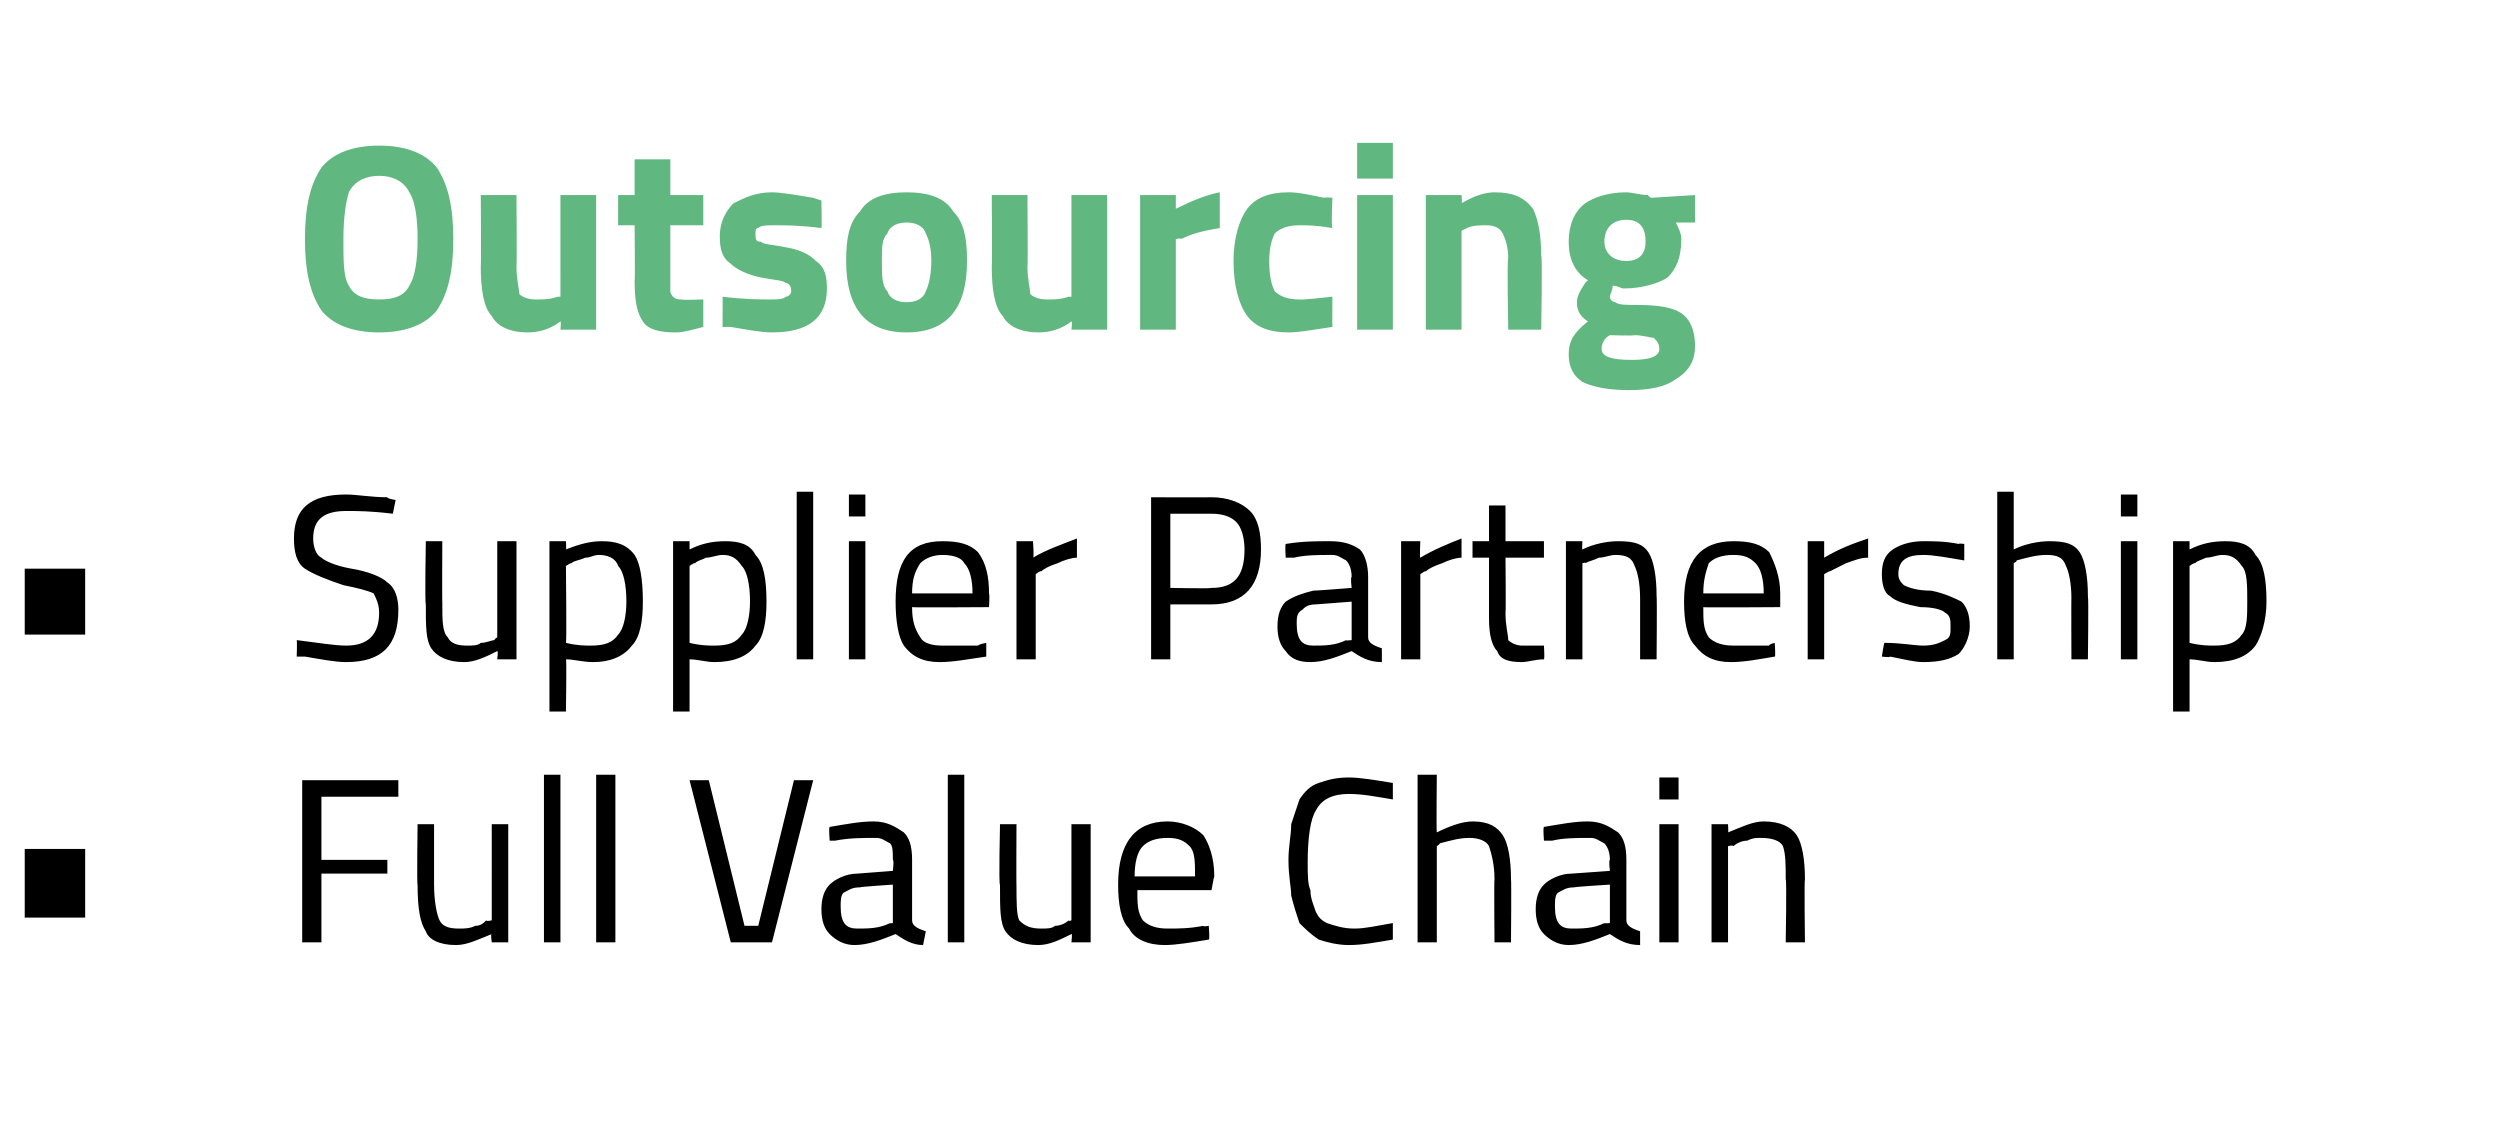
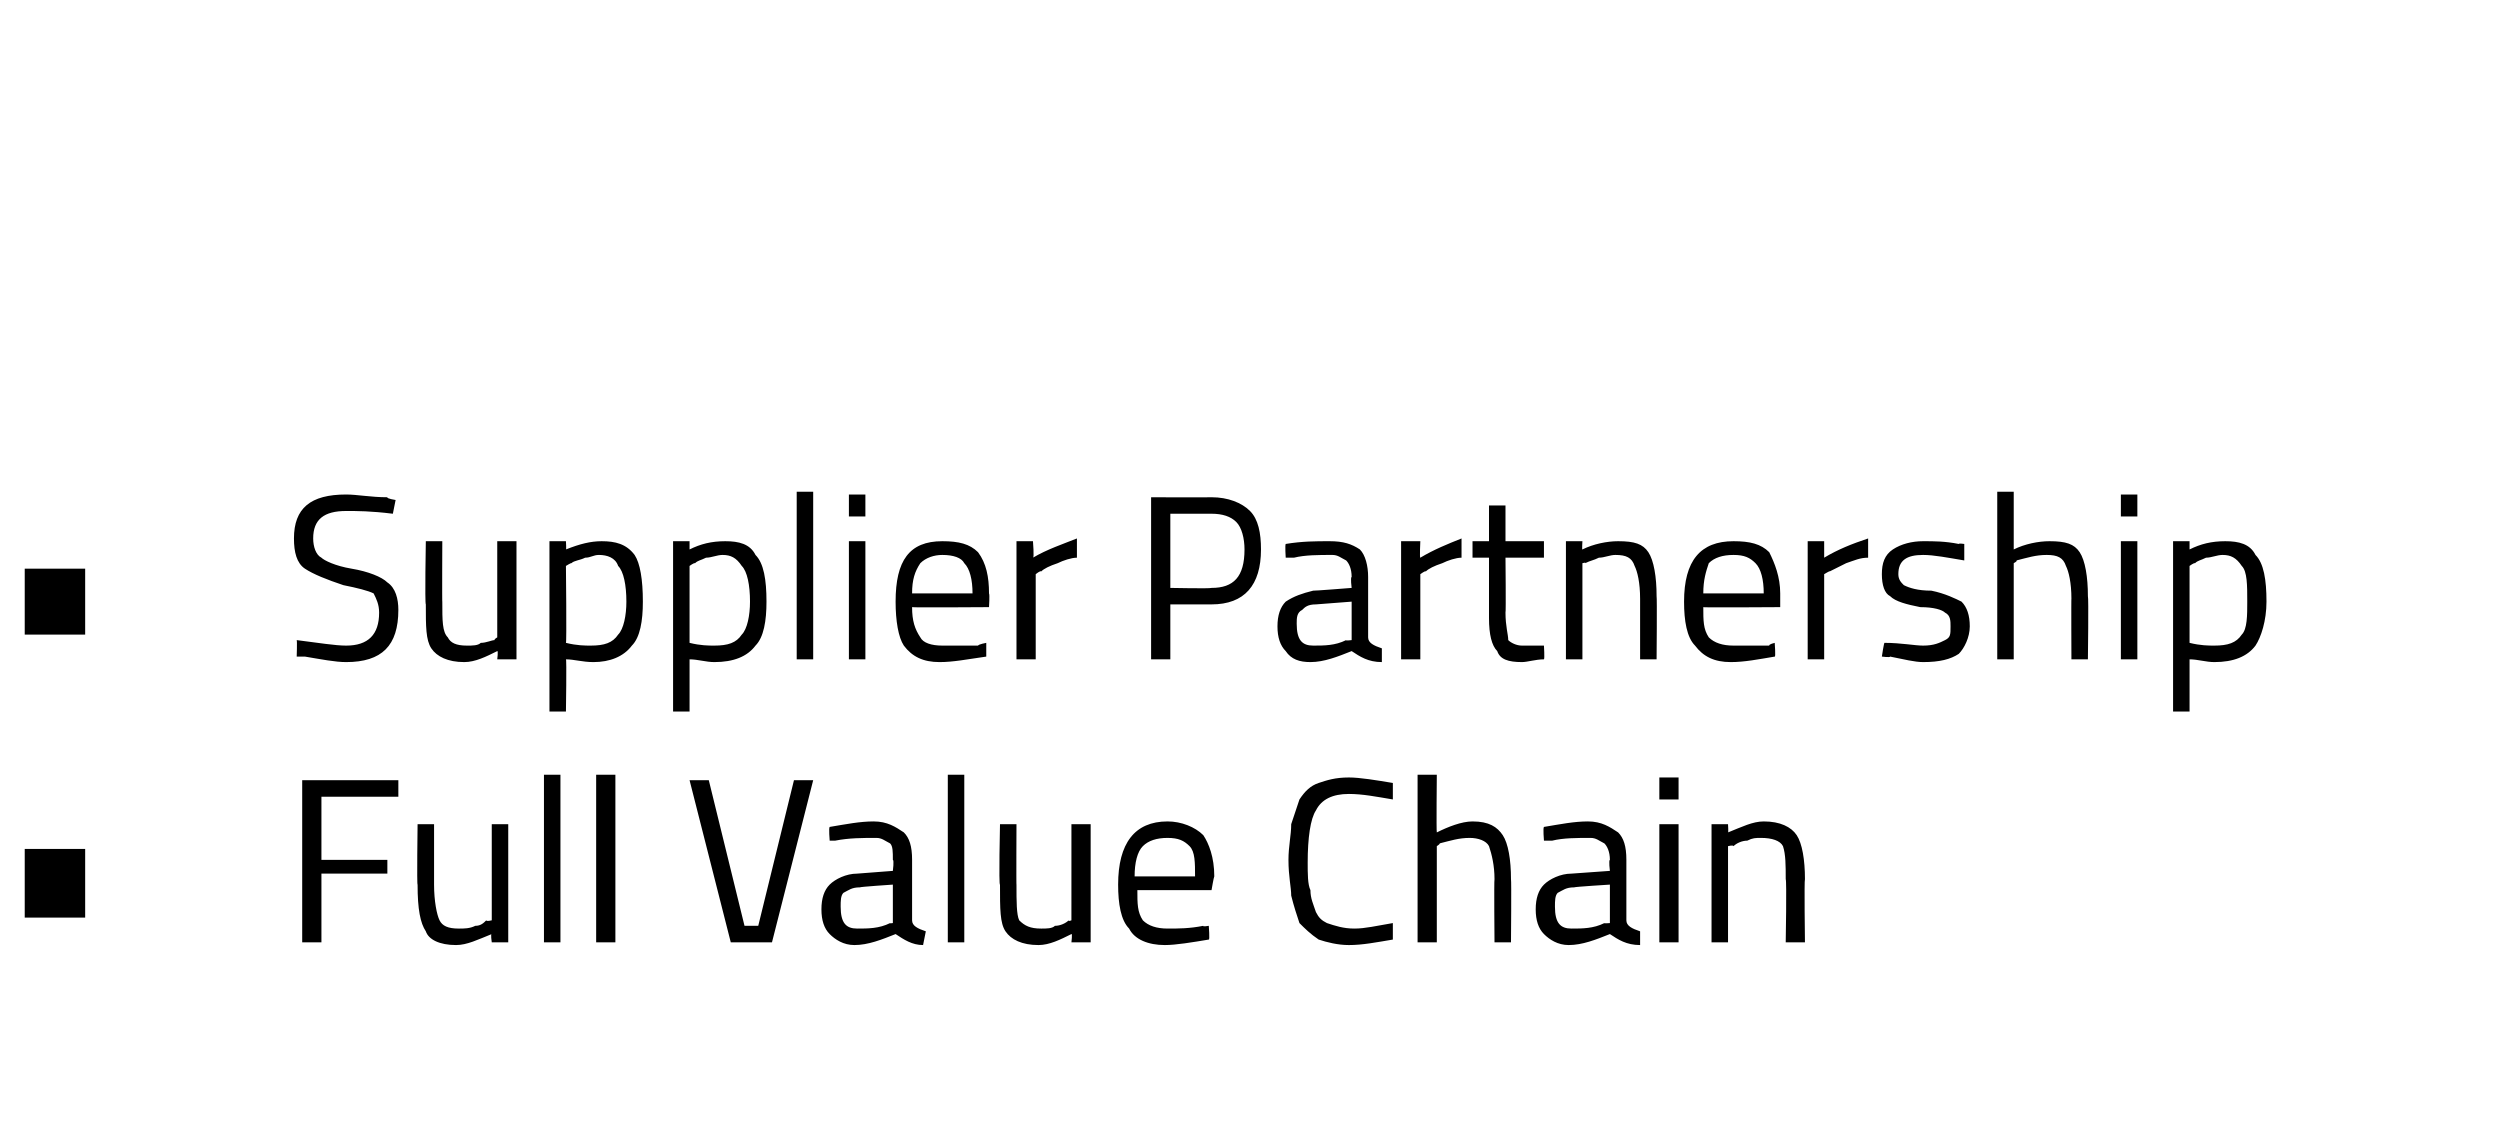
<svg xmlns="http://www.w3.org/2000/svg" version="1.1" width="91px" height="41.3px" viewBox="0 -1 91 41.3" style="top:-1px">
  <desc>Outsourcing Supplier Partnership Full Value Chain</desc>
  <defs />
  <g id="Polygon32152">
    <path d="m.9 32.4v-2.5h2.2v2.5H.9zm10.1.9v-5.9h3.5v.6h-2.8v2.3h2.4v.5h-2.4v2.5h-.7zm6.9-4.3h.6v4.3h-.6s-.05-.33 0-.3c-.5.2-.9.4-1.3.4c-.6 0-1-.2-1.1-.5c-.2-.3-.3-.8-.3-1.7c-.03.04 0-2.2 0-2.2h.6v2.2c0 .6.1 1.1.2 1.3c.1.2.3.3.7.3c.2 0 .4 0 .6-.1c.2 0 .3-.1.4-.2c0 .05.2 0 .2 0V29zm1.9 4.3v-6.1h.6v6.1h-.6zm1.9 0v-6.1h.7v6.1h-.7zm7.2-5.9h.7l-1.5 5.9h-1.5l-1.5-5.9h.7l1.3 5.3h.5l1.3-5.3zm4.3 2.9v2.2c0 .2.2.3.5.4l-.1.5c-.4 0-.7-.2-1-.4c-.5.2-1 .4-1.5.4c-.4 0-.7-.2-.9-.4c-.2-.2-.3-.5-.3-.9c0-.4.1-.7.3-.9c.2-.2.6-.4 1-.4l1.3-.1s.05-.39 0-.4c0-.3 0-.5-.1-.6c-.2-.1-.3-.2-.5-.2c-.5 0-1 0-1.5.1h-.2s-.04-.47 0-.5c.6-.1 1.1-.2 1.6-.2c.5 0 .8.2 1.1.4c.2.2.3.5.3 1zM30.6 32c0 .6.2.8.6.8c.4 0 .8 0 1.2-.2c-.05.02.1 0 .1 0v-1.4s-1.21.08-1.2.1c-.3 0-.4.1-.6.2c-.1.1-.1.3-.1.5zm3.9 1.3v-6.1h.6v6.1h-.6zM39 29h.7v4.3h-.7s.04-.33 0-.3c-.4.2-.8.4-1.2.4c-.6 0-1-.2-1.2-.5c-.2-.3-.2-.8-.2-1.7c-.05.04 0-2.2 0-2.2h.6s-.01 2.23 0 2.2c0 .6 0 1.1.1 1.3c.2.2.4.3.8.3c.2 0 .4 0 .5-.1c.2 0 .4-.1.5-.2c-.02.05.1 0 .1 0V29zm4.8 3.7c-.03.04.2 0 .2 0c0 0 .04.52 0 .5c-.6.1-1.2.2-1.6.2c-.6 0-1.1-.2-1.3-.6c-.3-.3-.4-.9-.4-1.6c0-1.5.6-2.3 1.8-2.3c.5 0 1 .2 1.3.5c.2.3.4.8.4 1.5c-.02.03-.1.5-.1.5h-2.7c0 .5 0 .8.2 1.1c.2.2.5.3.9.3c.4 0 .8 0 1.3-.1zm-.3-1.8c0-.5 0-.9-.2-1.1c-.2-.2-.4-.3-.8-.3c-.4 0-.7.1-.9.3c-.2.2-.3.6-.3 1.1h2.2zm7.2 2.3c-.6.1-1.1.2-1.6.2c-.4 0-.8-.1-1.1-.2c-.3-.2-.5-.4-.7-.6c-.1-.3-.2-.6-.3-1c0-.3-.1-.7-.1-1.3c0-.5.1-.9.1-1.3l.3-.9c.2-.3.4-.5.7-.6c.3-.1.6-.2 1.1-.2c.4 0 1 .1 1.6.2v.6c-.6-.1-1.1-.2-1.6-.2c-.6 0-1 .2-1.2.6c-.2.3-.3 1-.3 1.9c0 .4 0 .8.1 1c0 .3.1.5.2.8c.1.2.2.3.4.4c.3.1.6.2 1 .2c.4 0 .8-.1 1.4-.2v.6zm1.6.1h-.7v-6.1h.7s-.02 2.07 0 2.1c.4-.2.9-.4 1.3-.4c.6 0 .9.2 1.1.5c.2.3.3.9.3 1.6c.02.03 0 2.3 0 2.3h-.6s-.02-2.25 0-2.3c0-.5-.1-.9-.2-1.2c-.1-.2-.4-.3-.7-.3c-.4 0-.7.1-1.1.2c.04.01-.1.1-.1.1v3.5zm6.9-3v2.2c0 .2.2.3.5.4v.5c-.5 0-.8-.2-1.1-.4c-.5.2-1 .4-1.5.4c-.4 0-.7-.2-.9-.4c-.2-.2-.3-.5-.3-.9c0-.4.1-.7.3-.9c.2-.2.6-.4 1-.4l1.4-.1s-.05-.39 0-.4c0-.3-.1-.5-.2-.6c-.2-.1-.3-.2-.5-.2c-.5 0-1 0-1.4.1h-.3s-.04-.47 0-.5c.6-.1 1.1-.2 1.6-.2c.5 0 .8.2 1.1.4c.2.2.3.5.3 1zM56.6 32c0 .6.2.8.6.8c.4 0 .8 0 1.2-.2c-.04.02.2 0 .2 0v-1.4s-1.3.08-1.3.1c-.3 0-.4.1-.6.2c-.1.1-.1.3-.1.5zm3.8 1.3V29h.7v4.3h-.7zm0-5.2v-.8h.7v.8h-.7zm2.5 5.2h-.6V29h.6s.02.33 0 .3c.5-.2.9-.4 1.3-.4c.6 0 1 .2 1.2.5c.2.3.3.9.3 1.6c-.03.03 0 2.3 0 2.3h-.7s.04-2.25 0-2.3c0-.5 0-.9-.1-1.2c-.1-.2-.4-.3-.8-.3c-.2 0-.3 0-.5.1c-.2 0-.4.1-.5.2c-.01-.05-.2 0-.2 0v3.5z" stroke="none" fill="#000" />
  </g>
  <g id="Polygon32151">
    <path d="m.9 22.1v-2.4h2.2v2.4H.9zm13.4-4.4c-.8-.1-1.3-.1-1.7-.1c-.8 0-1.2.3-1.2 1c0 .3.1.6.3.7c.1.1.5.3 1.1.4c.6.1 1.1.3 1.3.5c.3.2.4.6.4 1c0 1.3-.6 1.9-1.9 1.9c-.4 0-.9-.1-1.5-.2h-.3s.02-.57 0-.6c.8.1 1.4.2 1.8.2c.8 0 1.2-.4 1.2-1.2c0-.3-.1-.5-.2-.7c-.2-.1-.6-.2-1.1-.3c-.6-.2-1.1-.4-1.4-.6c-.3-.2-.4-.6-.4-1.1c0-1.1.6-1.6 1.9-1.6c.4 0 .9.1 1.5.1c-.03.05.3.1.3.1l-.1.5s0 .04 0 0zm3.8 1h.7v4.3h-.7s.04-.32 0-.3c-.4.2-.8.4-1.2.4c-.6 0-1-.2-1.2-.5c-.2-.3-.2-.8-.2-1.6c-.04-.05 0-2.3 0-2.3h.6s-.01 2.24 0 2.2c0 .7 0 1.1.2 1.3c.1.2.3.3.7.3c.2 0 .4 0 .5-.1c.2 0 .4-.1.5-.1c-.01-.04.1-.1.1-.1v-3.5zm1.9 6.2v-6.2h.6s.02.35 0 .3c.5-.2.9-.3 1.3-.3c.5 0 .9.1 1.2.5c.2.3.3.9.3 1.7c0 .7-.1 1.3-.4 1.6c-.3.4-.8.6-1.4.6c-.4 0-.7-.1-1-.1c.03-.03 0 1.9 0 1.9h-.6zm1.8-5.7c-.2 0-.3.1-.5.1c-.2.1-.4.1-.5.2c-.01-.02-.2.1-.2.1c0 0 .03 2.82 0 2.8c.4.1.7.1.9.1c.5 0 .8-.1 1-.4c.2-.2.3-.7.3-1.2c0-.6-.1-1.1-.3-1.3c-.1-.3-.4-.4-.7-.4zm2.7 5.7v-6.2h.6v.3c.4-.2.8-.3 1.3-.3c.5 0 .9.1 1.1.5c.3.3.4.9.4 1.7c0 .7-.1 1.3-.4 1.6c-.3.4-.8.6-1.5.6c-.3 0-.6-.1-.9-.1v1.9h-.6zm1.8-5.7c-.2 0-.4.1-.6.1c-.2.1-.3.1-.4.2c-.04-.02-.2.1-.2.1v2.8c.4.1.7.1.9.1c.5 0 .8-.1 1-.4c.2-.2.3-.7.3-1.2c0-.6-.1-1.1-.3-1.3c-.2-.3-.4-.4-.7-.4zM29 23v-6.1h.6v6.1h-.6zm1.9 0v-4.3h.6v4.3h-.6zm0-5.2v-.8h.6v.8h-.6zm4.7 4.7c.02-.05.3-.1.3-.1v.5c-.7.1-1.2.2-1.7.2c-.6 0-1-.2-1.3-.6c-.2-.3-.3-.9-.3-1.6c0-1.5.5-2.2 1.7-2.2c.6 0 1 .1 1.3.4c.3.4.4.9.4 1.5c.03.04 0 .5 0 .5c0 0-2.8.02-2.8 0c0 .5.1.8.3 1.1c.1.2.4.3.8.3h1.3zm-.2-1.9c0-.5-.1-.9-.3-1.1c-.1-.2-.4-.3-.8-.3c-.3 0-.6.1-.8.3c-.2.3-.3.6-.3 1.1h2.2zM37 23v-4.3h.6s.05.62 0 .6c.5-.3 1.1-.5 1.6-.7v.7c-.2 0-.5.1-.7.2c-.3.1-.5.2-.6.3c-.03-.04-.2.1-.2.1v3.1h-.7zm8.9-4c0 1.3-.6 2-1.8 2h-1.5v2h-.7v-5.9s2.17.01 2.2 0c.6 0 1.1.2 1.4.5c.3.3.4.8.4 1.4zm-3.3 1.4s1.46.03 1.5 0c.8 0 1.2-.4 1.2-1.4c0-.4-.1-.8-.3-1c-.2-.2-.5-.3-.9-.3h-1.5v2.7zm7.2-.4v2.2c0 .2.2.3.5.4v.5c-.5 0-.8-.2-1.1-.4c-.5.2-1 .4-1.5.4c-.4 0-.7-.1-.9-.4c-.2-.2-.3-.5-.3-.9c0-.4.1-.7.3-.9c.3-.2.6-.3 1-.4c.02.01 1.4-.1 1.4-.1c0 0-.05-.38 0-.4c0-.3-.1-.5-.2-.6c-.2-.1-.3-.2-.5-.2c-.5 0-1 0-1.4.1h-.3s-.03-.46 0-.5c.6-.1 1.1-.1 1.6-.1c.5 0 .8.1 1.1.3c.2.2.3.6.3 1zm-2.6 1.7c0 .6.2.8.6.8c.4 0 .8 0 1.2-.2c-.04.03.2 0 .2 0v-1.4l-1.3.1c-.3 0-.4.1-.5.2c-.2.1-.2.3-.2.5zM51 23v-4.3h.7s-.03.62 0 .6c.5-.3 1-.5 1.5-.7v.7c-.2 0-.5.1-.7.2c-.3.1-.5.2-.6.3c-.01-.04-.2.1-.2.1v3.1h-.7zm5.2-3.7h-1.4s.02 2.02 0 2c0 .5.1.8.1 1c.1.1.3.2.5.2h.8s.03.48 0 .5c-.3 0-.6.1-.8.1c-.5 0-.8-.1-.9-.4c-.2-.2-.3-.6-.3-1.2v-2.2h-.6v-.6h.6v-1.3h.6v1.3h1.4v.6zm1.4 3.7h-.6v-4.3h.6s-.02.34 0 .3c.4-.2.9-.3 1.3-.3c.6 0 .9.1 1.1.4c.2.3.3.9.3 1.6c.02.04 0 2.3 0 2.3h-.6v-2.2c0-.6-.1-1-.2-1.2c-.1-.3-.3-.4-.7-.4c-.2 0-.4.1-.6.1c-.2.1-.3.1-.5.2c.05-.04-.1 0-.1 0v3.5zm6.8-.5c-.02-.05.2-.1.2-.1c0 0 .04.53 0 .5c-.6.1-1.1.2-1.6.2c-.6 0-1-.2-1.3-.6c-.3-.3-.4-.9-.4-1.6c0-1.5.6-2.2 1.8-2.2c.6 0 1 .1 1.3.4c.2.4.4.9.4 1.5v.5s-2.84.02-2.8 0c0 .5 0 .8.2 1.1c.2.2.5.3.9.3h1.3zm-.2-1.9c0-.5-.1-.9-.3-1.1c-.2-.2-.4-.3-.8-.3c-.4 0-.7.1-.9.3c-.1.3-.2.6-.2 1.1h2.2zm1.6 2.4v-4.3h.6v.6c.5-.3 1-.5 1.6-.7v.7c-.3 0-.5.1-.8.2l-.6.3c.03-.04-.2.1-.2.1v3.1h-.6zm5.7-3.6c-.6-.1-1.1-.2-1.5-.2c-.6 0-.9.2-.9.7c0 .2.1.3.2.4c.2.1.5.2 1 .2c.5.1.9.3 1.1.4c.2.2.3.5.3.9c0 .4-.2.8-.4 1c-.3.2-.7.3-1.3.3c-.3 0-.7-.1-1.2-.2c0 .04-.3 0-.3 0c0 0 .08-.55.1-.5c.6 0 1.1.1 1.4.1c.4 0 .6-.1.8-.2c.2-.1.2-.2.2-.5c0-.2 0-.4-.2-.5c-.1-.1-.4-.2-.9-.2c-.5-.1-.9-.2-1.1-.4c-.2-.1-.3-.4-.3-.8c0-.4.1-.7.4-.9c.3-.2.7-.3 1.1-.3c.4 0 .8 0 1.3.1c.01-.03.2 0 .2 0v.6s.03-.04 0 0zm1.8 3.6h-.6v-6.1h.6v2.1c.4-.2.9-.3 1.3-.3c.6 0 .9.1 1.1.4c.2.3.3.9.3 1.6c.03.04 0 2.3 0 2.3h-.6s-.01-2.24 0-2.2c0-.6-.1-1-.2-1.2c-.1-.3-.3-.4-.7-.4c-.4 0-.7.1-1.1.2c.05.02-.1.1-.1.1v3.5zm3.9 0v-4.3h.6v4.3h-.6zm0-5.2v-.8h.6v.8h-.6zm1.9 7.1v-6.2h.6v.3c.4-.2.8-.3 1.3-.3c.5 0 .9.1 1.1.5c.3.3.4.9.4 1.7c0 .7-.2 1.3-.4 1.6c-.3.4-.8.6-1.5.6c-.3 0-.6-.1-.9-.1v1.9h-.6zm1.8-5.7c-.2 0-.4.1-.6.1c-.2.1-.3.1-.4.2c-.04-.02-.2.1-.2.1v2.8c.4.1.7.1.9.1c.5 0 .8-.1 1-.4c.2-.2.2-.7.2-1.2c0-.6 0-1.1-.2-1.3c-.2-.3-.4-.4-.7-.4z" stroke="none" fill="#000" />
  </g>
  <g id="Polygon32150">
-     <path d="m12.7 9.4c.2.4.6.5 1.1.5c.5 0 .9-.1 1.1-.5c.2-.3.3-.9.3-1.7c0-.8-.1-1.4-.3-1.7c-.2-.4-.6-.6-1.1-.6c-.5 0-.9.2-1.1.6c-.1.3-.2.9-.2 1.7c0 .8 0 1.4.2 1.7zm3.2.9c-.4.5-1.1.8-2.1.8c-1 0-1.7-.3-2.1-.8c-.4-.6-.6-1.4-.6-2.6c0-1.2.2-2 .6-2.6c.4-.5 1.1-.8 2.1-.8c1 0 1.7.3 2.1.8c.4.6.6 1.4.6 2.6c0 1.2-.2 2-.6 2.6zm4.5-4.2h1.3v4.9h-1.3s.03-.3 0-.3c-.4.3-.8.4-1.2.4c-.6 0-1.1-.2-1.3-.6c-.3-.3-.4-1-.4-1.8c.02-.03 0-2.6 0-2.6h1.3s.02 2.59 0 2.6c0 .5.1.8.1 1c.1.1.3.2.6.2c.3 0 .5 0 .8-.1h.1V6.1zm5.2 1.1h-1.2v2.4c0 .1.1.2.1.2c.1.1.2.1.3.1c.02.03.8 0 .8 0v1c-.4.1-.7.2-1 .2c-.6 0-1-.1-1.2-.4c-.2-.3-.3-.7-.3-1.5c.02.05 0-2 0-2h-.6V6.1h.6V4.8h1.3v1.3h1.2v1.1zm4.3.1c-.8-.1-1.3-.1-1.7-.1c-.3 0-.5 0-.6.1c-.1 0-.1.1-.1.2c0 .2 0 .3.2.3c.1.1.4.1.9.2c.6.1.9.3 1.1.5c.3.2.4.5.4 1c0 1.1-.7 1.6-2 1.6c-.4 0-.9-.1-1.5-.2h-.3s.01-1.13 0-1.1c.8.1 1.4.1 1.7.1c.3 0 .5 0 .6-.1c.1 0 .2-.1.2-.2c0-.2-.1-.3-.2-.3c-.1-.1-.4-.1-.9-.2c-.5-.1-.9-.3-1.1-.5c-.3-.2-.4-.5-.4-1c0-.5.2-.9.5-1.2c.4-.2.8-.4 1.4-.4c.3 0 .9.1 1.5.2l.3.1s.02 1.04 0 1zm.9 1.2c0-.8.1-1.4.5-1.8c.3-.5.9-.7 1.7-.7c.8 0 1.4.2 1.7.7c.4.4.5 1 .5 1.8c0 1.7-.7 2.6-2.2 2.6c-1.5 0-2.2-.9-2.2-2.6zm1.5 1.1c.1.3.4.4.7.4c.3 0 .6-.1.7-.4c.1-.2.2-.6.2-1.1c0-.5-.1-.8-.2-1c-.1-.3-.4-.4-.7-.4c-.3 0-.6.1-.7.4c-.2.2-.2.5-.2 1c0 .5 0 .9.2 1.1zM39 6.1h1.3v4.9H39s.04-.3 0-.3c-.4.3-.8.4-1.2.4c-.6 0-1.1-.2-1.3-.6c-.3-.3-.4-1-.4-1.8c.02-.03 0-2.6 0-2.6h1.3s.02 2.59 0 2.6c0 .5.1.8.1 1c.1.1.3.2.6.2c.3 0 .5 0 .8-.1h.1V6.1zm2.5 4.9V6.1h1.3v.5c.6-.3 1.1-.5 1.6-.6v1.3c-.6.1-1 .2-1.4.4c.02-.04-.2 0-.2 0v3.3h-1.3zm5.4-5c.4 0 .8.1 1.3.2c.03-.03.3 0 .3 0c0 0-.05 1.05 0 1.1c-.6-.1-.9-.1-1.2-.1c-.4 0-.7.1-.9.3c-.1.2-.2.5-.2 1c0 .6.1.9.2 1.1c.2.2.5.3.9.3c.03.03 1.2-.1 1.2-.1c0 0-.01 1.09 0 1.1c-.7.1-1.2.2-1.6.2c-.7 0-1.2-.2-1.5-.6c-.3-.4-.5-1.1-.5-2c0-.8.2-1.5.5-1.9c.3-.4.8-.6 1.5-.6zm2.5 5V6.1h1.3v4.9h-1.3zm0-5.5V4.2h1.3v1.3h-1.3zm3.8 5.5h-1.3V6.1h1.3s.03.3 0 .3c.5-.3.9-.4 1.2-.4c.7 0 1.1.2 1.4.6c.2.4.3 1 .3 1.7c.05.05 0 2.7 0 2.7h-1.2s-.05-2.61 0-2.6c0-.4-.1-.7-.2-.9c-.1-.2-.3-.3-.6-.3c-.2 0-.5 0-.7.1l-.2.1v3.6zm8.5.6c0 .5-.2.9-.7 1.2c-.4.3-1 .4-1.7.4c-.7 0-1.3-.1-1.7-.3c-.3-.2-.5-.5-.5-1c0-.5.2-.8.7-1.2c-.3-.2-.4-.4-.4-.7c0-.2.1-.4.3-.7l.1-.1c-.5-.3-.7-.8-.7-1.4c0-.6.2-1.1.6-1.4c.3-.2.8-.4 1.5-.4c.2 0 .5.1.8.1c-.03.03.1.1.1.1l1.6-.1v1h-.7c.1.2.2.4.2.6c0 .7-.2 1.1-.5 1.4c-.3.2-.9.4-1.6.4c-.1 0-.2-.1-.4-.1c0 .2-.1.3-.1.4c0 .1.1.2.2.2c.1.1.4.1.8.1c.8 0 1.3.1 1.6.3c.3.2.5.6.5 1.2zm-3.1-.4c-.2.1-.3.3-.3.5c0 .3.4.4 1.1.4c.6 0 1-.1 1-.4c0-.2-.1-.3-.2-.4c-.1 0-.4-.1-.7-.1c-.03.03-.9 0-.9 0c0 0 0-.03 0 0zm-.2-3.4c0 .4.3.7.8.7c.5 0 .7-.3.7-.7c0-.5-.2-.8-.7-.8c-.5 0-.8.3-.8.8z" stroke="none" fill="#60b880" />
-   </g>
+     </g>
</svg>